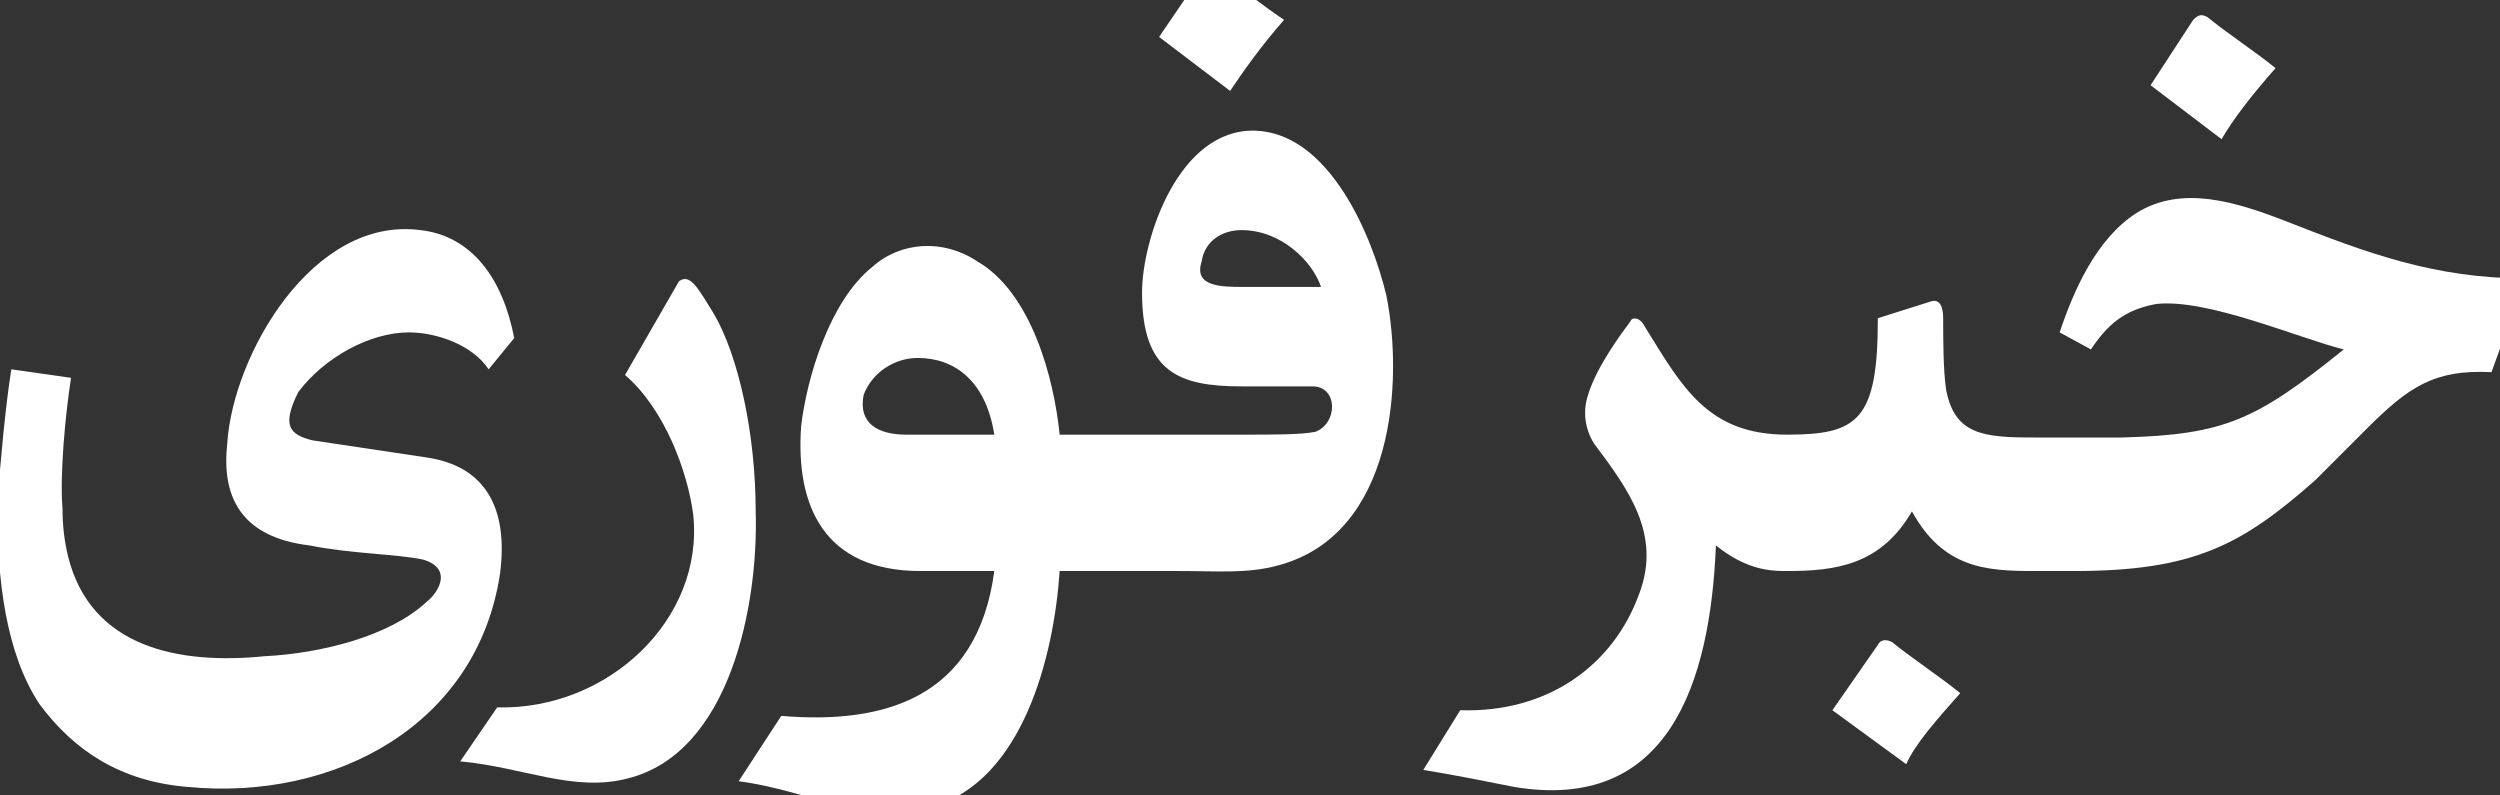
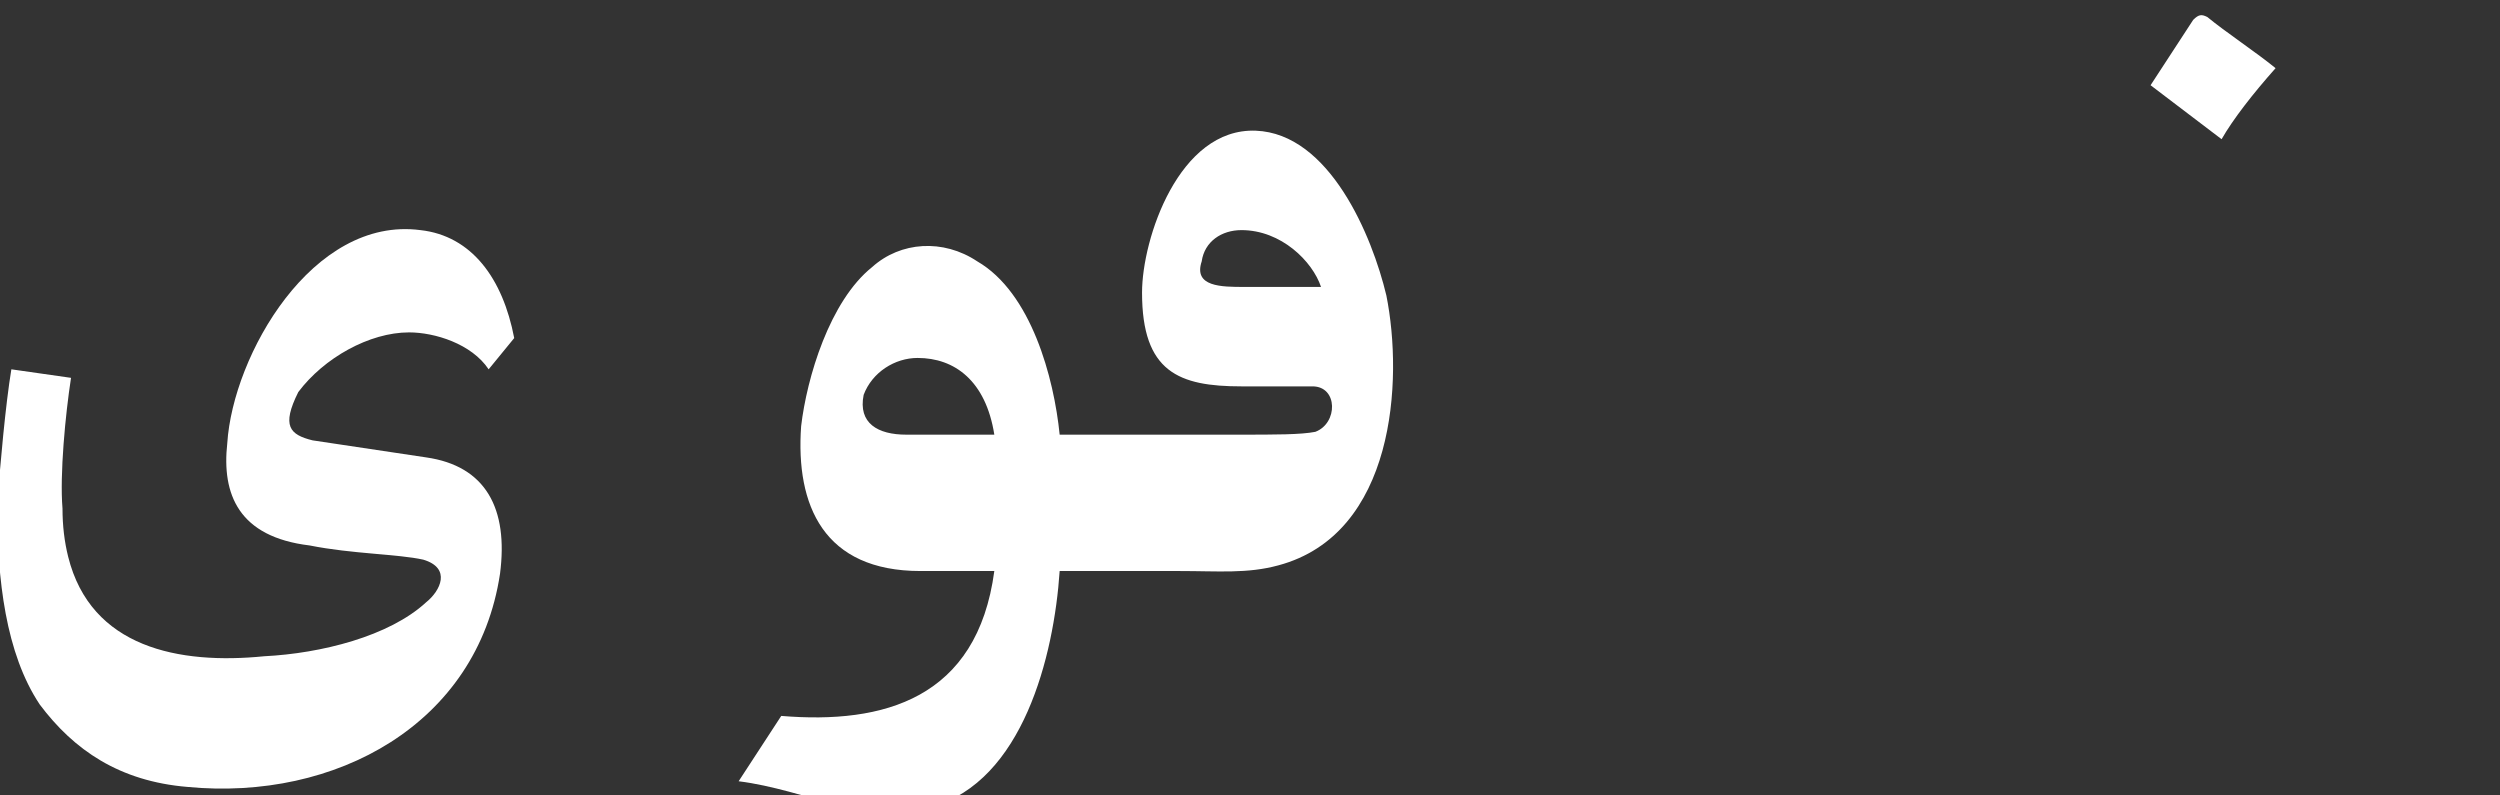
<svg xmlns="http://www.w3.org/2000/svg" version="1.2" viewBox="0 0 88 28" width="88" height="28">
  <rect x="0" y="0" width="88" height="28" fill="#333333" stroke="none" />
  <title>emergency_title-svg</title>
  <style>
		.s0 { fill: #ffffff } 
	</style>
  <g id="Layer">
    <path id="Layer" class="s0" d="m17.6 20.2c-0.8 5.3-5.8 8-11 7.5-2.4-0.2-4-1.3-5.2-2.9-1.2-1.8-1.5-4.4-1.5-7 0.1-1.4 0.3-3.6 0.5-4.8l2.1 0.3c-0.2 1.3-0.4 3.4-0.3 4.6q0 0.9 0.2 1.7c0.8 3.2 3.9 3.8 6.9 3.5 2-0.1 4.4-0.7 5.7-1.9 0.5-0.4 0.9-1.2-0.1-1.5-0.9-0.2-2.5-0.2-4-0.5-2.5-0.3-3.1-1.8-2.9-3.6 0.2-3.1 3-8 6.8-7.5 1.8 0.2 2.9 1.7 3.3 3.8l-0.9 1.1c-0.6-0.9-1.9-1.3-2.8-1.3-1.4 0-3 0.9-3.9 2.1-0.6 1.2-0.3 1.5 0.5 1.7l4 0.6c2.1 0.3 2.9 1.8 2.6 4.1z" />
-     <path id="Layer" class="s0" d="m26.6 18c0.1 3.3-0.9 8.5-4.5 9.4-1.9 0.5-3.7-0.4-5.9-0.6l1.3-1.9c3.9 0.1 7.3-3.1 6.9-6.8-0.2-1.5-1-3.7-2.4-4.9l1.9-3.3c0.4-0.3 0.7 0.3 1.2 1.1 0.9 1.5 1.5 4.3 1.5 7z" />
-     <path id="Layer" class="s0" d="m43.3 3.2l-2.5-1.9 1.5-2.2q0.2-0.3 0.5-0.2c0.6 0.5 1.8 1.4 2.4 1.8-0.8 0.9-1.5 1.9-1.9 2.5z" />
    <path id="Layer" fill-rule="evenodd" class="s0" d="m48.8 10.4c0.6 3 0.3 8.4-3.8 9.5-1.1 0.3-2.1 0.2-3.5 0.2h-4.2c-0.2 3-1.3 7.4-4.5 8.3-2.2 0.7-4.4-0.6-6.8-0.9l1.5-2.3c3.6 0.3 6.9-0.6 7.5-5.1h-2.6c-3.4 0-4.4-2.3-4.2-5.1 0.2-1.7 1-4.4 2.5-5.6 1-0.9 2.5-1 3.7-0.2 1.9 1.1 2.7 4.1 2.9 6.1h6.3c1.3 0 2.2 0 2.7-0.1 0.8-0.3 0.8-1.6-0.1-1.6h-2.5c-2.2 0-3.5-0.5-3.5-3.3 0-1.9 1.3-5.8 4-5.7 2.6 0.1 4.1 3.7 4.6 5.8zm-2.3-0.3c-0.3-0.9-1.4-2-2.8-2-0.7 0-1.3 0.4-1.4 1.1-0.3 0.9 0.7 0.9 1.5 0.9zm-11.5 5.2c-0.3-1.9-1.4-2.7-2.7-2.7-0.8 0-1.6 0.5-1.9 1.3-0.2 1 0.5 1.4 1.5 1.4z" />
-     <path id="Layer" class="s0" d="m66.6 22.6c0.6 0.5 1.8 1.3 2.4 1.8-0.8 0.9-1.6 1.8-1.9 2.5l-2.6-1.9 1.6-2.3c0.1-0.2 0.3-0.2 0.5-0.1z" />
    <path id="Layer" class="s0" d="m78.2 4.9l-2.5-1.9 1.5-2.3c0.2-0.2 0.3-0.2 0.5-0.1 0.6 0.5 1.8 1.3 2.4 1.8-0.8 0.9-1.5 1.8-1.9 2.5z" />
-     <path id="Layer" class="s0" d="m88.9 9.8l-1.2 3.3c-2-0.1-2.9 0.5-4.4 2-0.7 0.7-1.3 1.3-1.8 1.8-2.6 2.3-4.3 3.2-8.5 3.2h-1.3q-0.1 0-0.1 0 0 0 0 0c-1.7 0-3.2-0.1-4.3-2.1-1.1 1.9-2.7 2.1-4.4 2.1q0.1 0 0 0 0 0 0 0 0 0 0 0 0 0-0.1 0c-0.6 0-1.4-0.1-2.4-0.9-0.2 4.9-1.7 9.4-7.1 8.5-1-0.2-2-0.4-3.2-0.6l1.3-2.1c3.1 0.1 5.4-1.6 6.3-4.1 0.8-2.1-0.4-3.7-1.6-5.3-0.3-0.5-0.4-1.1-0.2-1.7 0.3-1 1.2-2.2 1.5-2.6 0-0.1 0.3-0.2 0.5 0.2 1.3 2.1 2.2 3.8 5 3.8 2.5 0 3.2-0.5 3.2-4.1l1.9-0.6c0.4-0.1 0.4 0.5 0.4 0.6 0 0.7 0 1.8 0.1 2.5 0.3 1.6 1.3 1.7 3.1 1.7q0 0 0 0 0 0 0 0h3.1c3.6-0.1 4.7-0.6 7.8-3.1-1.6-0.4-4.8-1.8-6.6-1.6-1.1 0.2-1.7 0.7-2.3 1.6l-1.1-0.6c0.5-1.5 1.3-3.3 2.7-4.2 1.6-1 3.5-0.4 5.3 0.3 2.8 1.1 5.2 2 8.4 2z" />
  </g>
</svg>